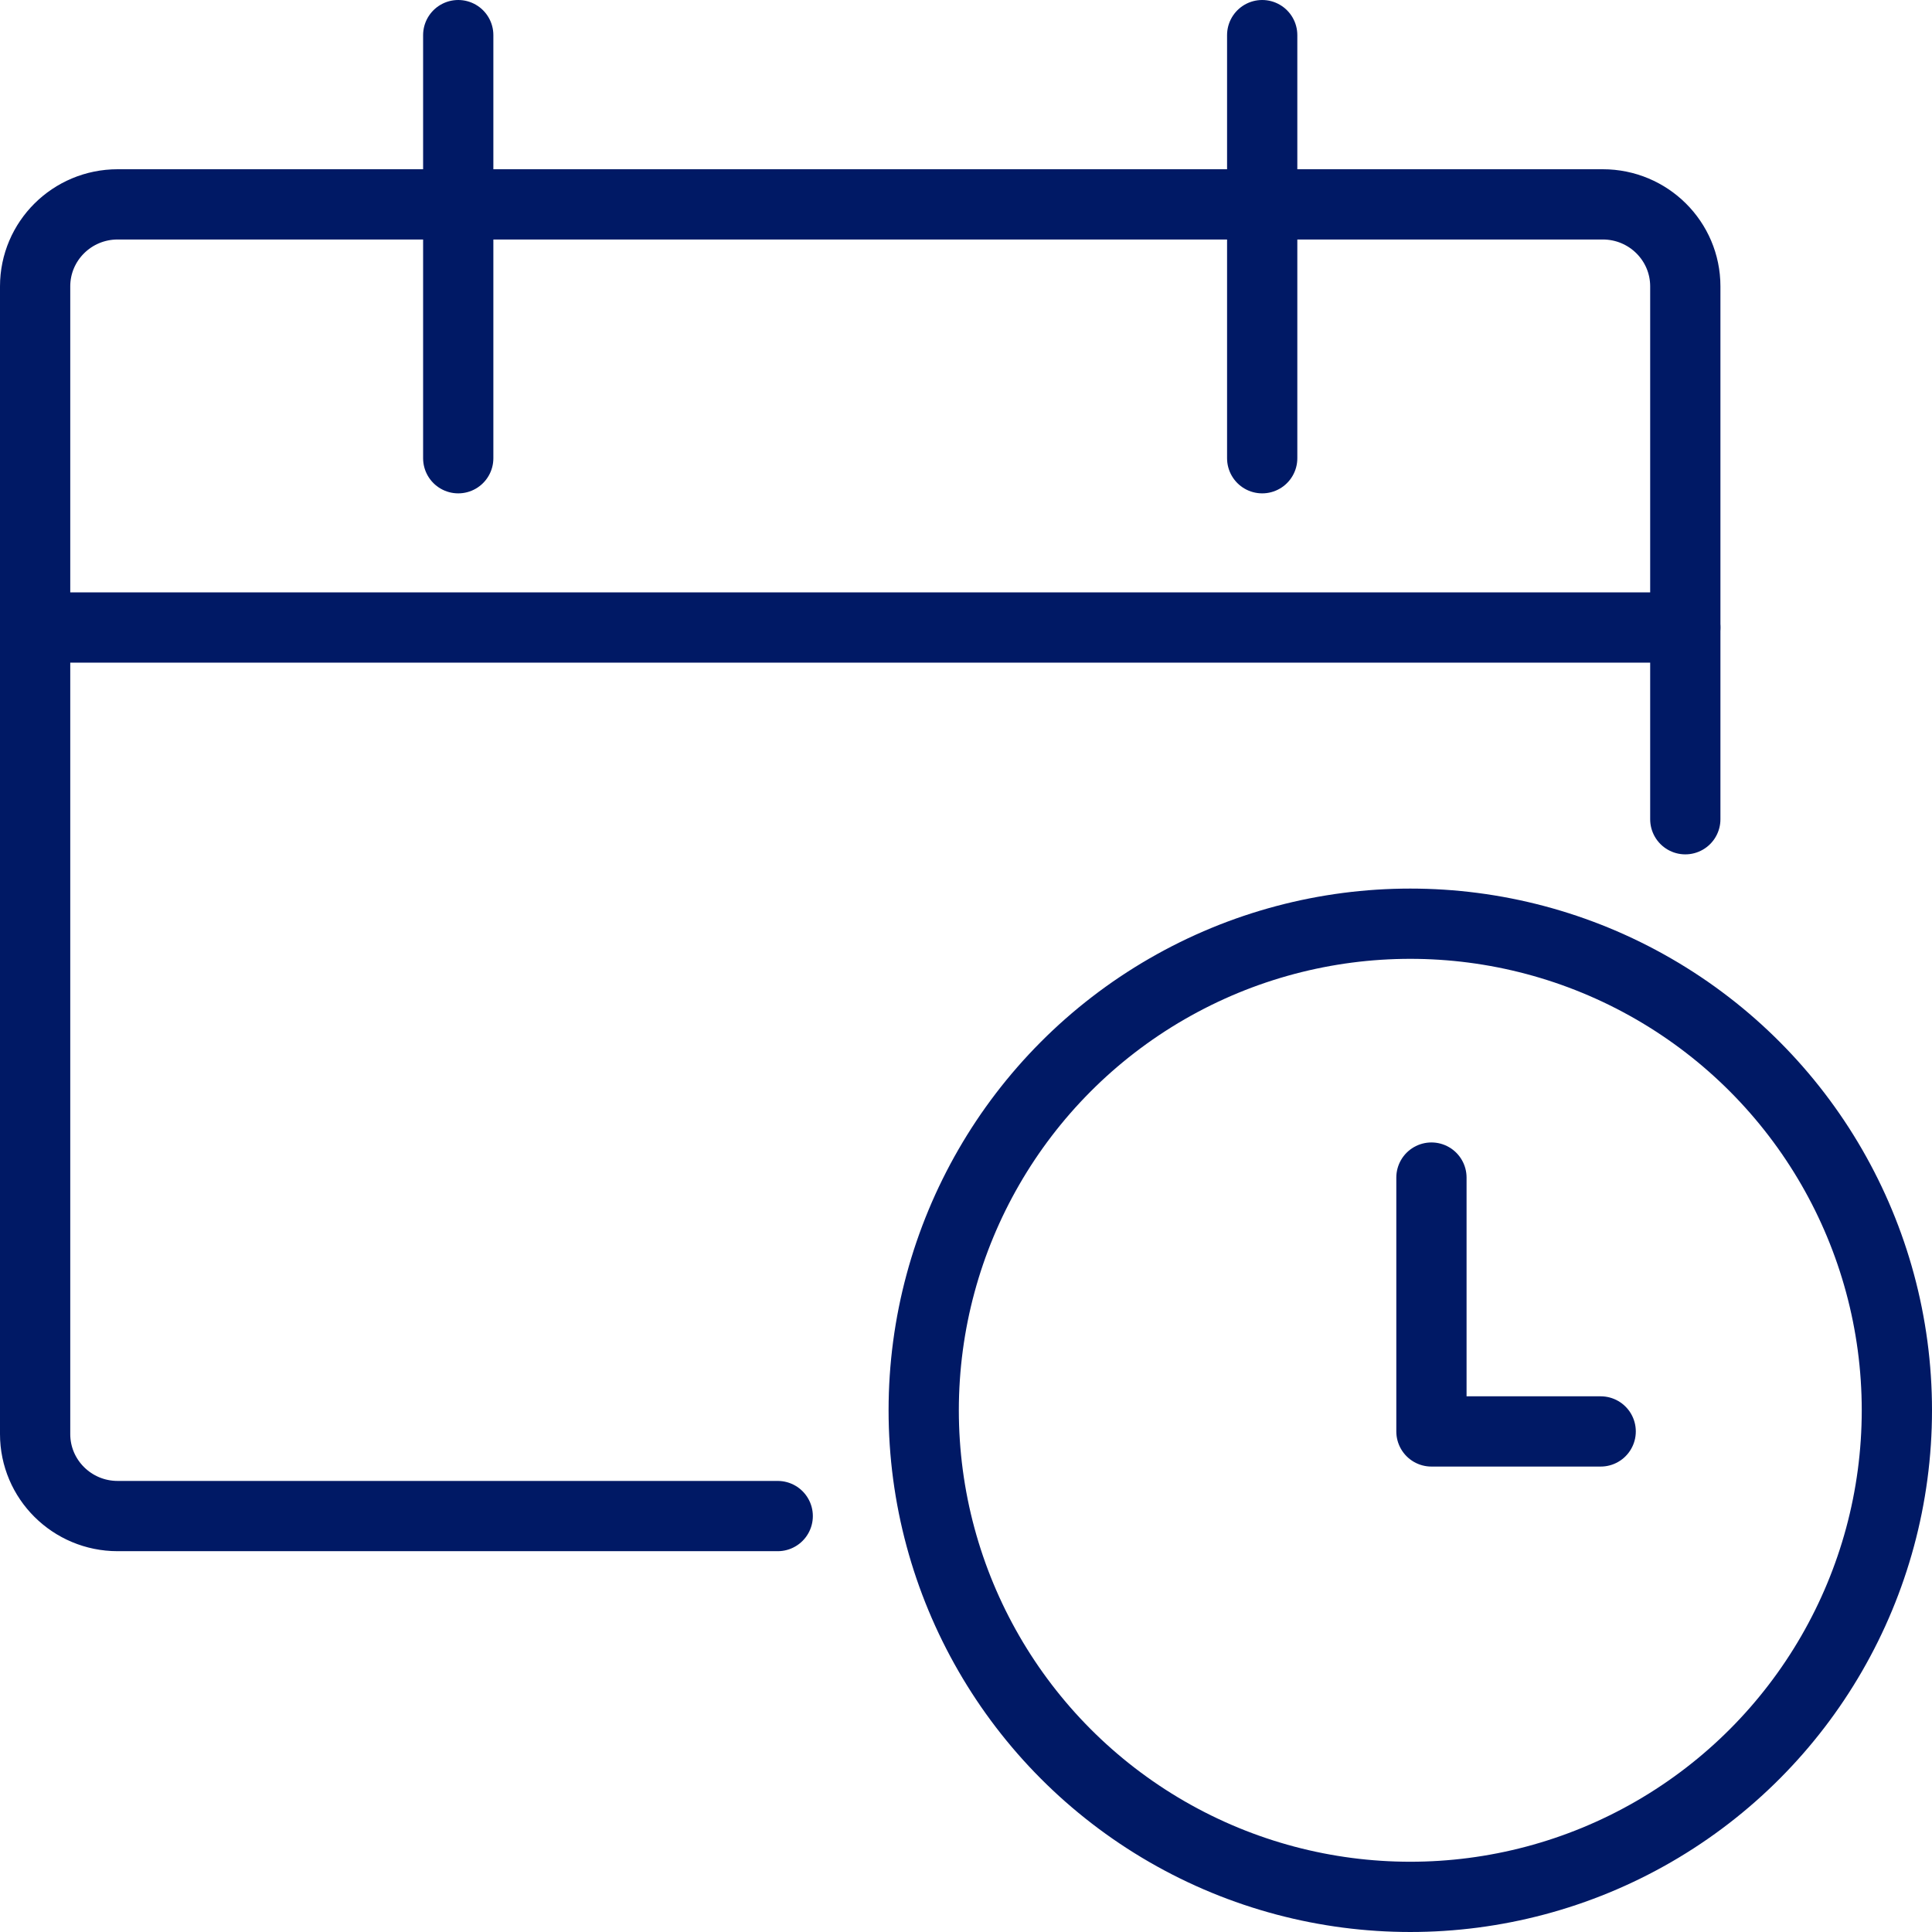
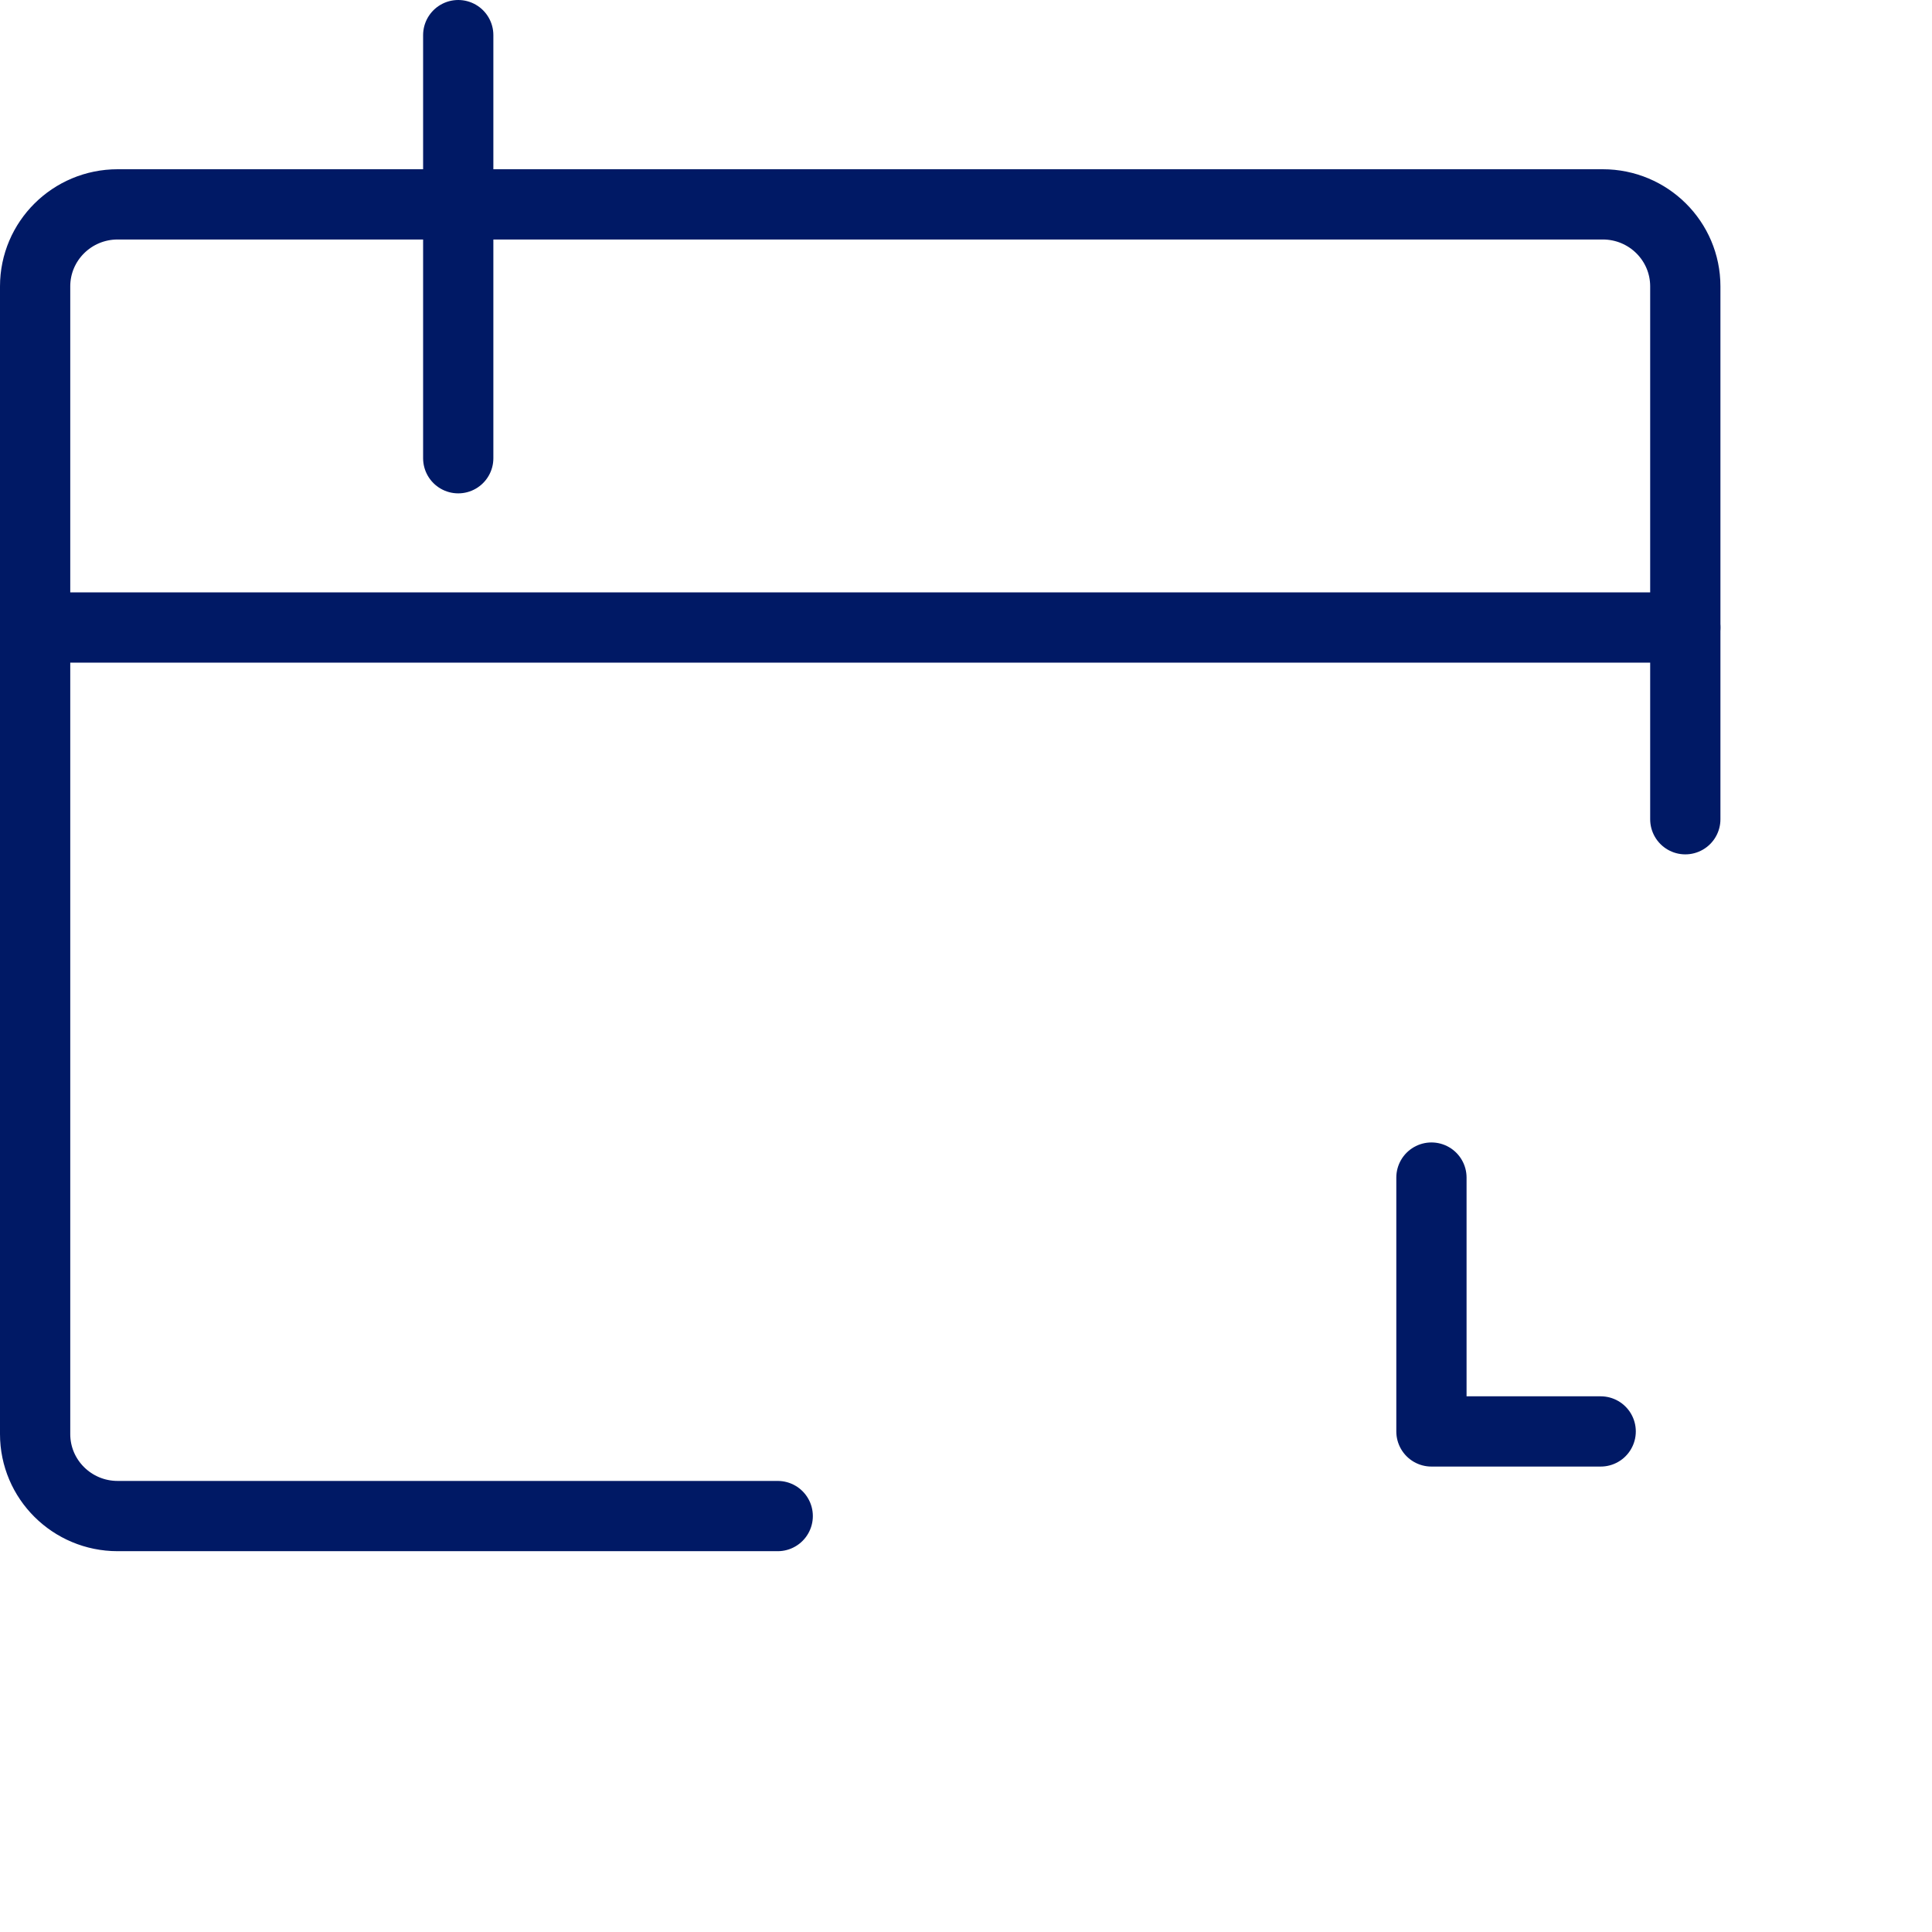
<svg xmlns="http://www.w3.org/2000/svg" width="55px" height="55px" viewBox="0 0 55 55" version="1.1">
  <title>icon-reminder</title>
  <g id="image-exports" stroke="none" stroke-width="1" fill="none" fill-rule="evenodd" stroke-linecap="round" stroke-linejoin="round">
    <g id="icon-reminder" transform="translate(1, 1)" stroke="#001965" stroke-width="2">
-       <circle id="Oval" cx="39.148" cy="39.148" r="13.852" />
      <polyline id="Path" points="44.568 39.75 39.75 39.75 39.75 32.523" />
      <path d="M21.14,42.159 L2.349,42.159 C1.052,42.159 0,41.114 0,39.825 L0,7.152 C0,5.863 1.052,4.818 2.349,4.818 L44.628,4.818 C45.926,4.818 46.977,5.863 46.977,7.152 L46.977,22.322" id="Path" />
      <line x1="12.045" y1="0" x2="12.045" y2="12.045" id="Path" />
-       <line x1="34.932" y1="0" x2="34.932" y2="12.045" id="Path" />
      <line x1="0" y1="16.864" x2="46.977" y2="16.864" id="Path" />
    </g>
  </g>
</svg>